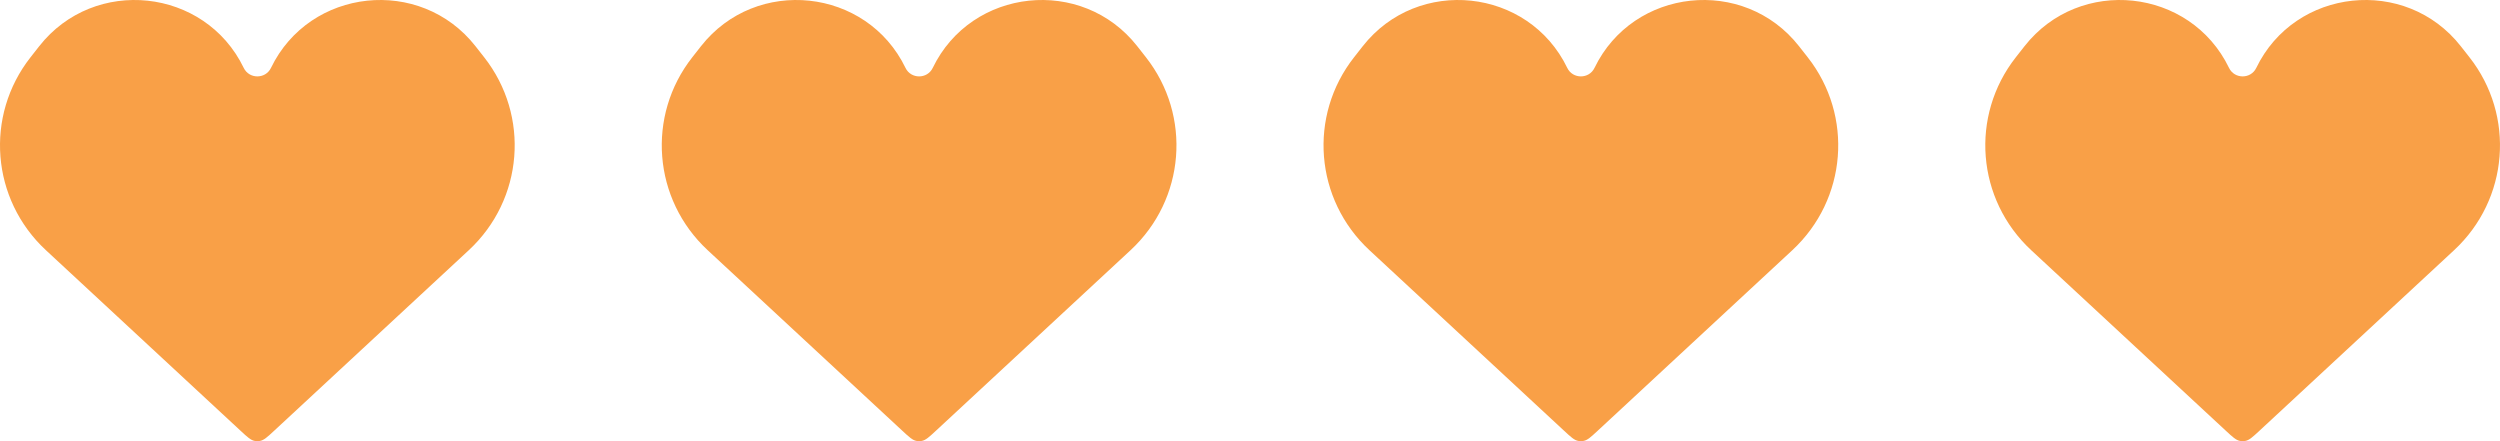
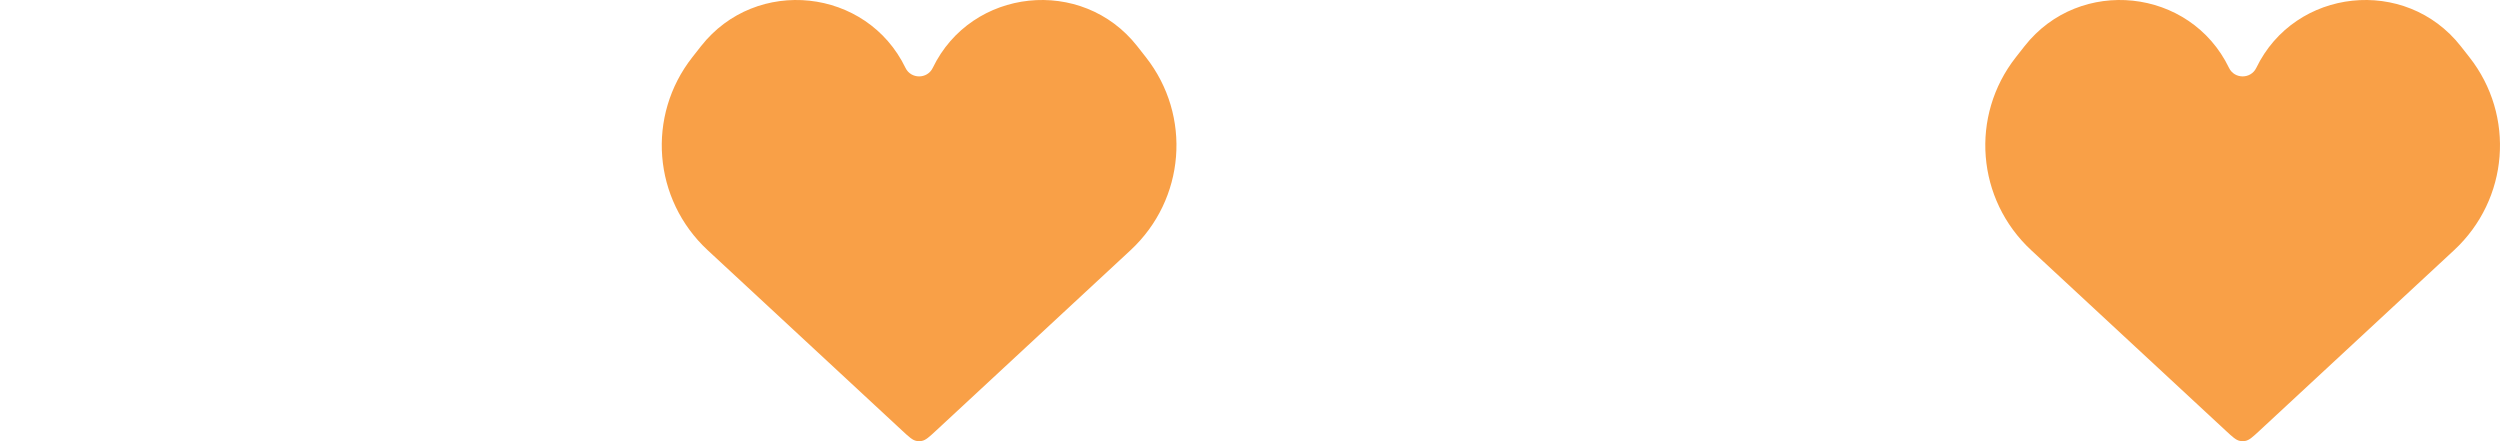
<svg xmlns="http://www.w3.org/2000/svg" width="136" height="24" viewBox="0 0 136 24" fill="none">
-   <path d="M2.5 13.613L13.091 23.437C13.456 23.775 13.638 23.944 13.853 23.986C13.95 24.005 14.05 24.005 14.147 23.986C14.362 23.944 14.544 23.775 14.909 23.437L25.5 13.613C28.48 10.849 28.842 6.301 26.336 3.112L25.865 2.512C22.866 -1.304 16.848 -0.664 14.741 3.694C14.444 4.31 13.556 4.31 13.259 3.694C11.152 -0.664 5.134 -1.304 2.135 2.512L1.664 3.112C-0.842 6.301 -0.48 10.849 2.5 13.613Z" fill="#F9A047" />
  <path d="M38.5 13.613L49.091 23.437C49.456 23.775 49.638 23.944 49.853 23.986C49.95 24.005 50.05 24.005 50.147 23.986C50.362 23.944 50.544 23.775 50.909 23.437L61.5 13.613C64.48 10.849 64.842 6.301 62.336 3.112L61.865 2.512C58.866 -1.304 52.848 -0.664 50.741 3.694C50.444 4.31 49.556 4.31 49.259 3.694C47.152 -0.664 41.134 -1.304 38.135 2.512L37.664 3.112C35.158 6.301 35.52 10.849 38.5 13.613Z" fill="#F9A047" />
-   <path d="M74.5 13.613L85.091 23.437C85.456 23.775 85.638 23.944 85.853 23.986C85.95 24.005 86.05 24.005 86.147 23.986C86.362 23.944 86.544 23.775 86.909 23.437L97.5 13.613C100.48 10.849 100.842 6.301 98.336 3.112L97.865 2.512C94.866 -1.304 88.848 -0.664 86.741 3.694C86.444 4.31 85.556 4.31 85.259 3.694C83.152 -0.664 77.134 -1.304 74.135 2.512L73.664 3.112C71.158 6.301 71.52 10.849 74.5 13.613Z" fill="#F9A047" />
  <path d="M110.5 13.613L121.091 23.437C121.456 23.775 121.638 23.944 121.853 23.986C121.95 24.005 122.05 24.005 122.147 23.986C122.362 23.944 122.544 23.775 122.909 23.437L133.5 13.613C136.48 10.849 136.842 6.301 134.336 3.112L133.865 2.512C130.866 -1.304 124.848 -0.664 122.741 3.694C122.444 4.31 121.556 4.31 121.259 3.694C119.152 -0.664 113.134 -1.304 110.135 2.512L109.664 3.112C107.158 6.301 107.52 10.849 110.5 13.613Z" fill="#F9A047" />
</svg>